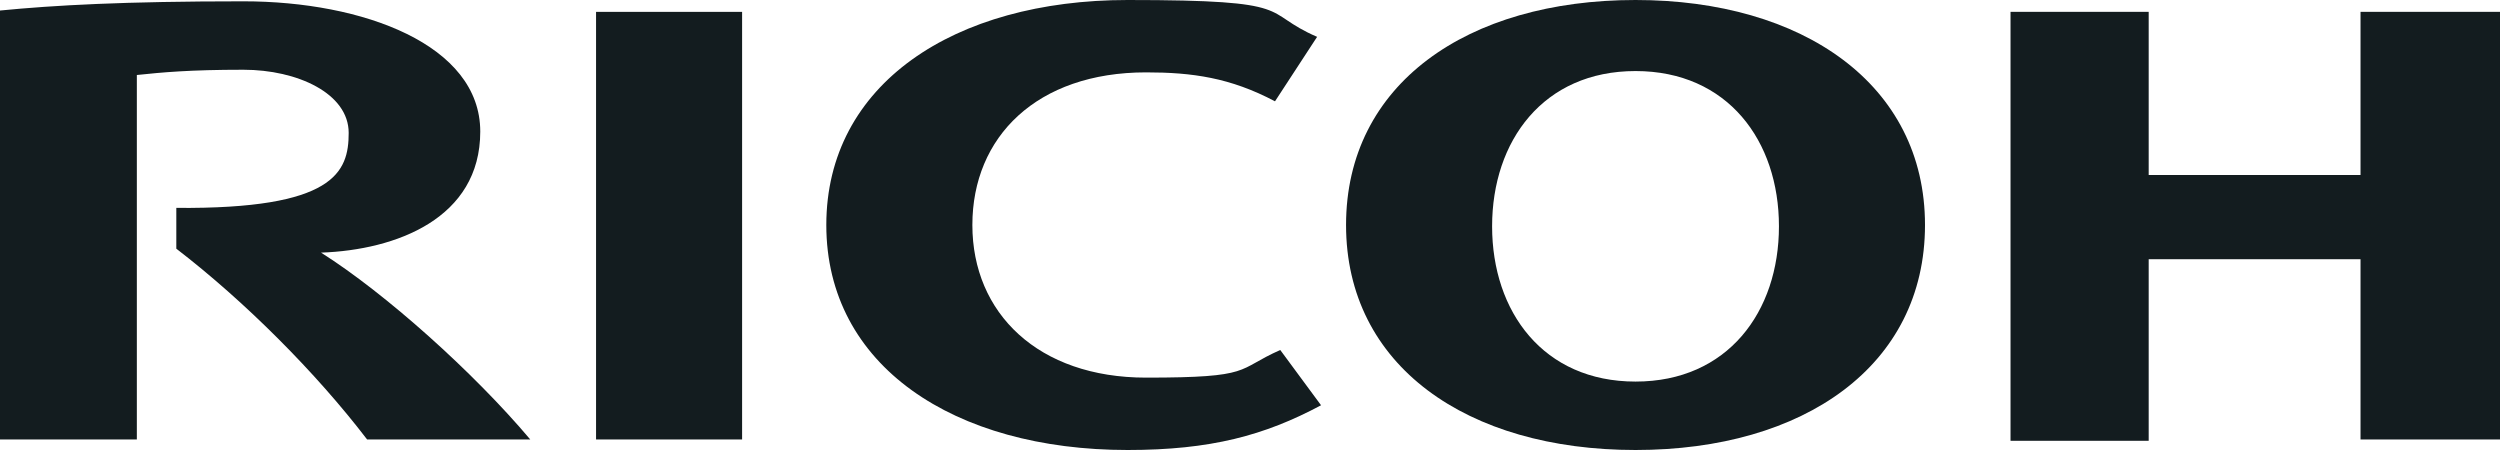
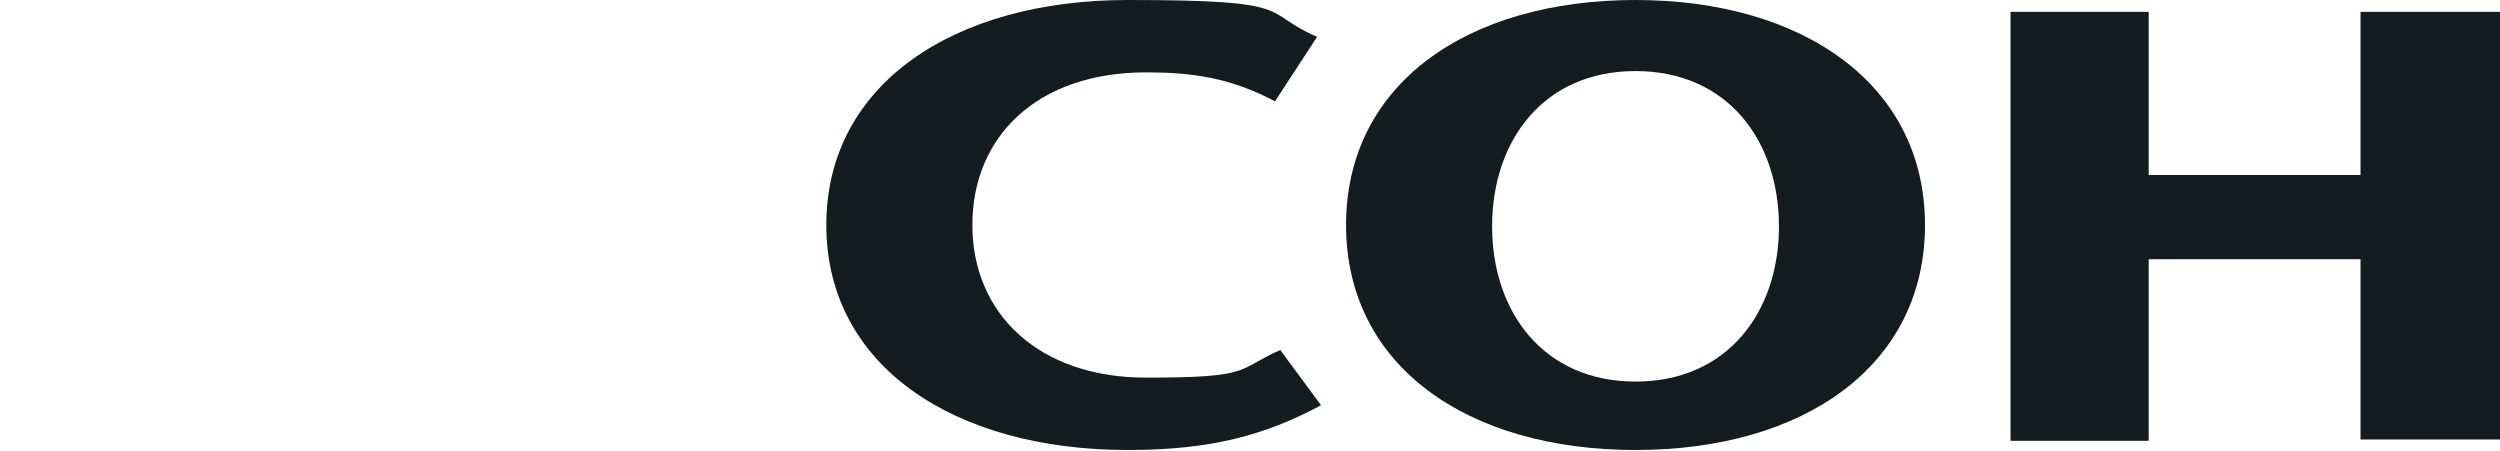
<svg xmlns="http://www.w3.org/2000/svg" id="svg2870" viewBox="0 0 190 34.3">
  <defs>
    <style>      .cls-1 {        fill: #131c1f;        stroke-width: 0px;      }    </style>
  </defs>
  <g id="layer1">
    <g id="g21287">
      <path id="path4448" class="cls-1" d="M73.9,17.1c0,6.7,5,11.6,13.2,11.6s6.8-.6,10.2-2.1l3.1,4.2c-4.3,2.3-8.4,3.4-14.7,3.4-13.2,0-22.9-6.4-22.9-17.1h0C62.8,6.4,72.5,0,85.7,0s10,.9,14.4,2.8l-3.2,4.9c-3.4-1.8-6.3-2.2-9.8-2.2-8.3,0-13.2,4.9-13.2,11.6" />
      <path id="path4450" class="cls-1" d="M124.3,0c-12.8,0-22,6.4-22,17.1s9.2,17.1,22,17.1,22-6.4,22-17.1S137,0,124.3,0M124.3,29c-7,0-10.9-5.3-10.9-11.8s3.9-11.8,10.9-11.8,10.9,5.3,10.9,11.8-3.9,11.8-10.9,11.8" />
      <path id="path4452" class="cls-1" d="M179.4,19.6v13.8h10.6V.9h-10.6v12.4h-16.1V.9h-10.5v32.6h10.5v-13.8h16.1Z" />
-       <path id="path4454" class="cls-1" d="M45.3,33.4h11.1V.9h-11.1v32.6Z" />
-       <path id="path4456" class="cls-1" d="M13.4,15.8v3.1c5.2,4,10.6,9.4,14.5,14.5h12.4c-4.3-5.1-11-11.1-15.9-14.2,5.7-.2,12.1-2.6,12.1-9.2S27.6.1,18.5.1,4.1.4,0,.8v32.6h10.4V5.7c1.9-.2,4-.4,8.1-.4s8,1.8,8,4.8-1.1,5.8-13.1,5.7" />
    </g>
  </g>
</svg>